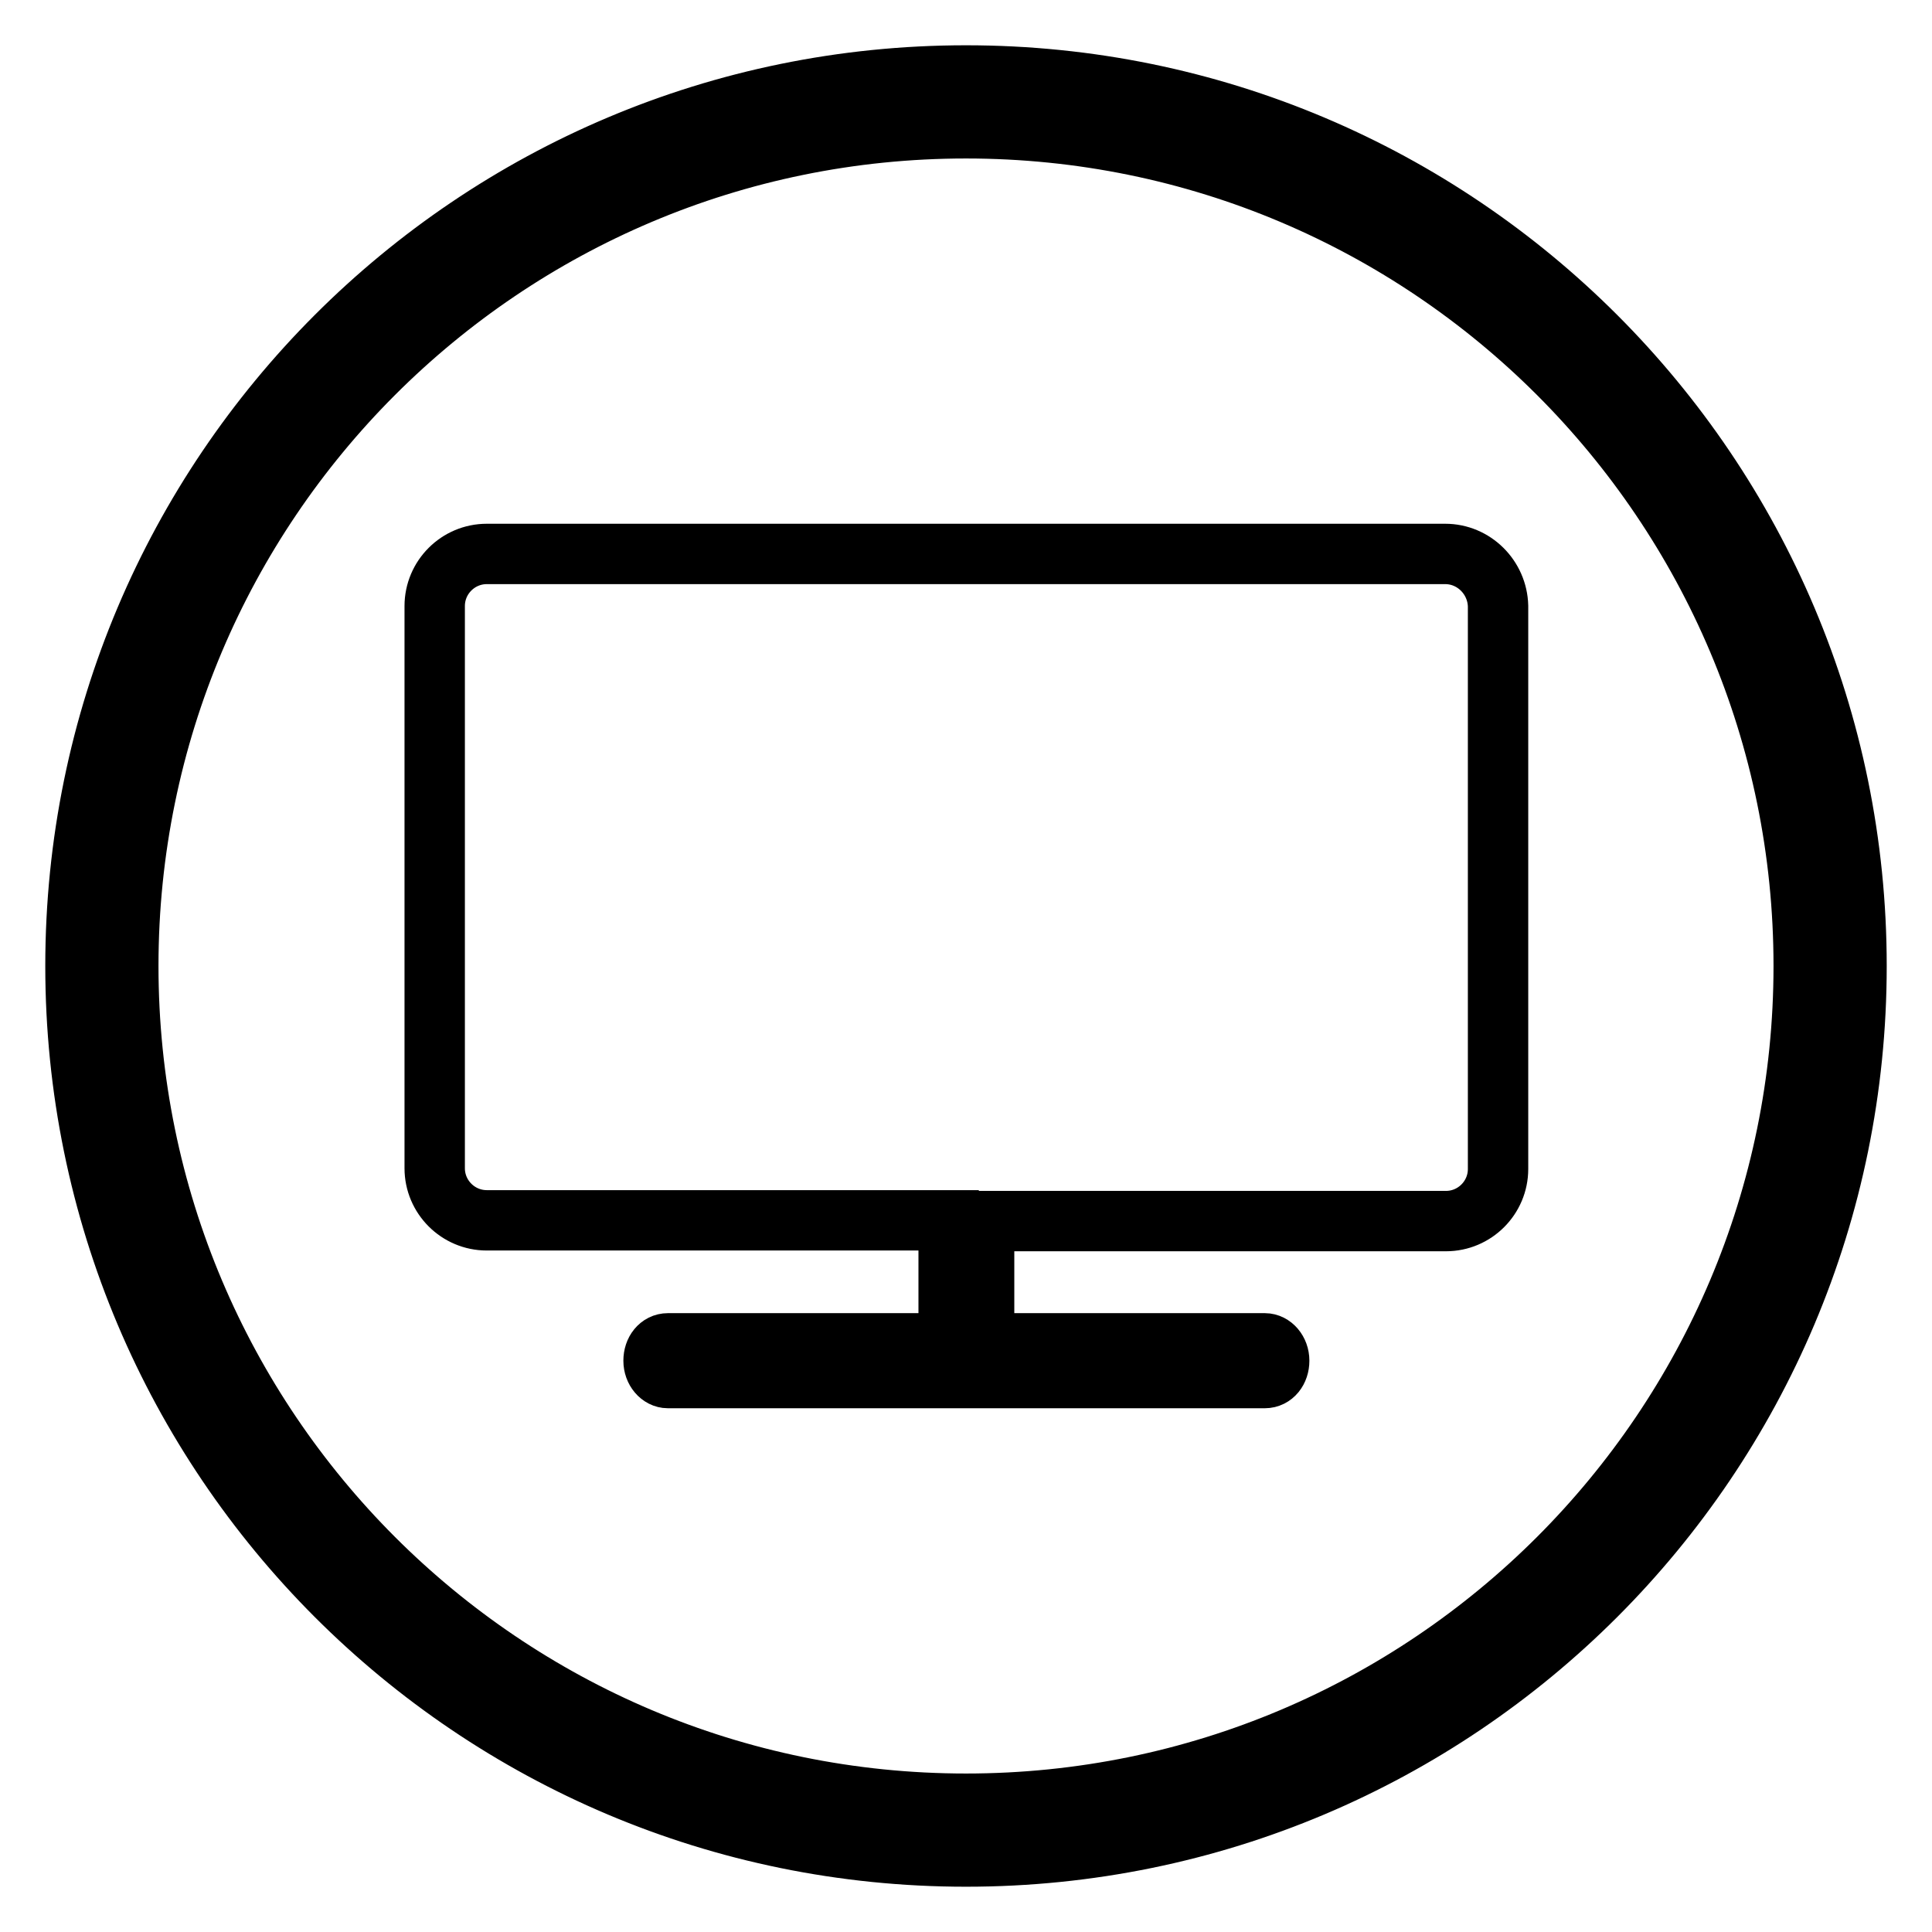
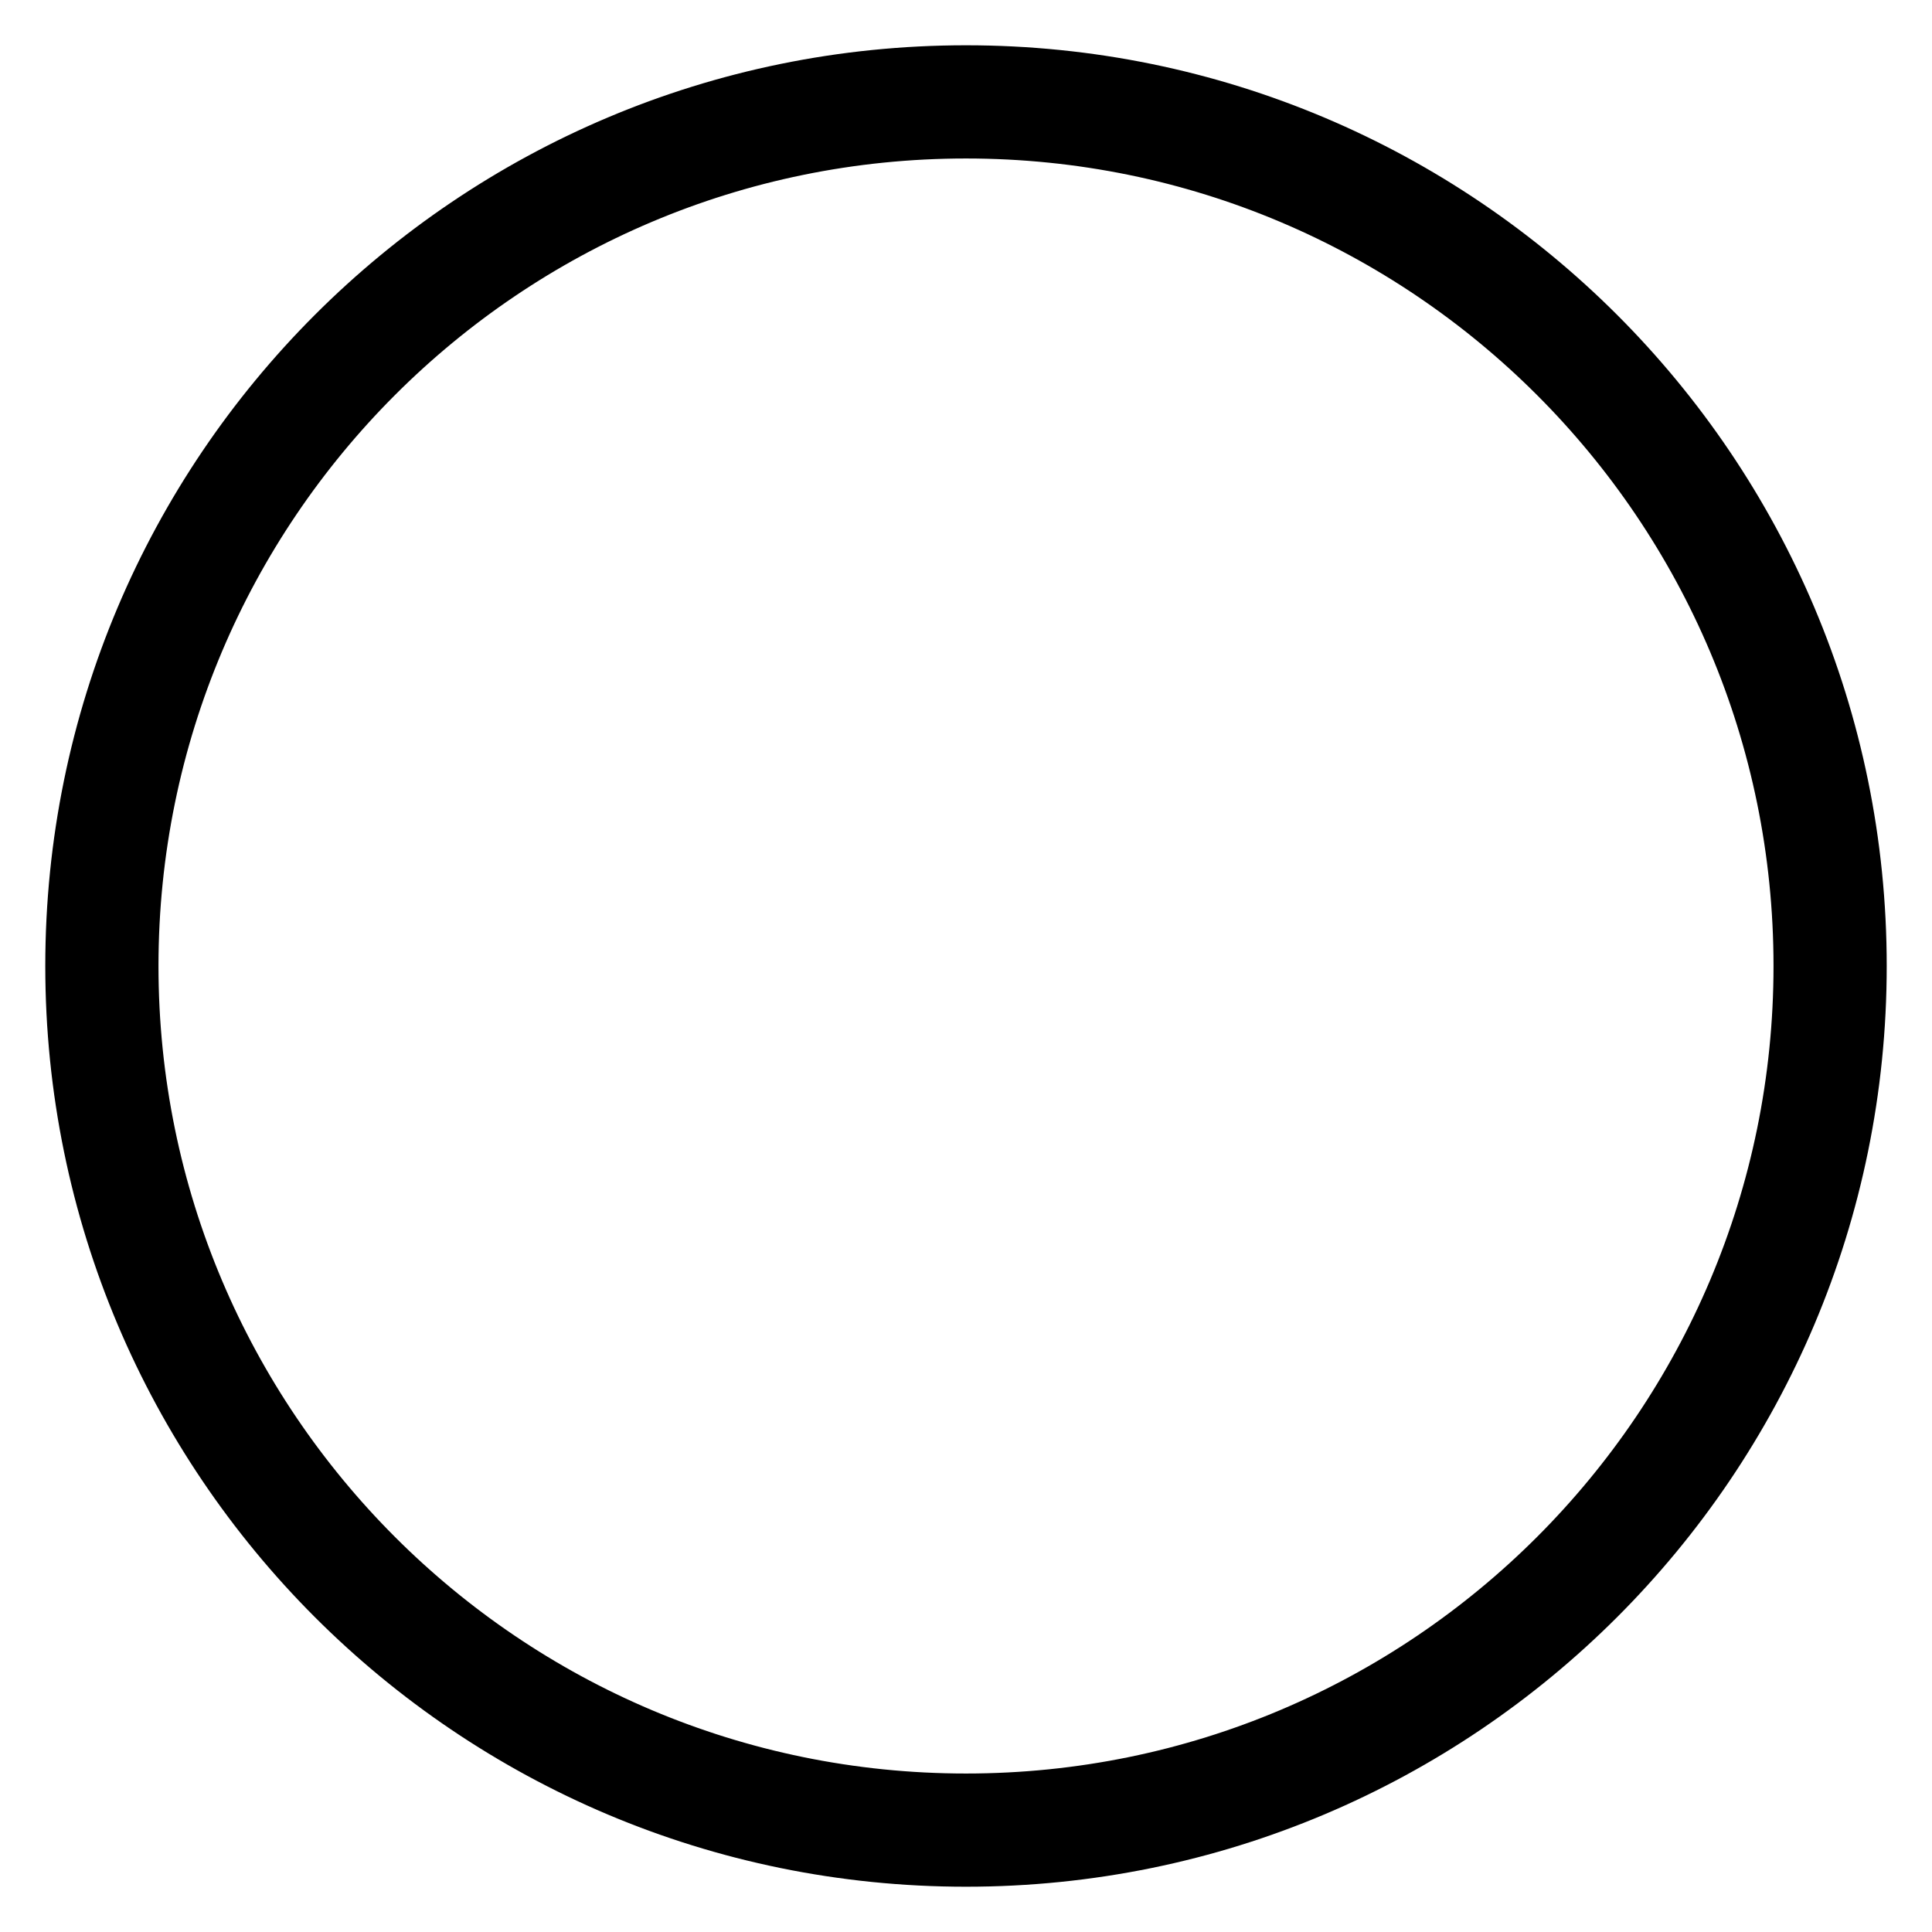
<svg xmlns="http://www.w3.org/2000/svg" version="1.1" x="0px" y="0px" viewBox="0 0 256 256" enable-background="new 0 0 256 256" xml:space="preserve">
  <g>
    <path stroke-width="8" fill-opacity="0" stroke="#000000" d="M128,10C62.8,10,10,62.8,10,128c0,65.2,52.8,118,118,118c65.2,0,118-52.8,118-118C246,62.8,193.2,10,128,10 z M128,239c-61.3,0-111-49.7-111-111C17,66.7,66.7,17,128,17c61.3,0,111,49.7,111,111C239,189.3,189.3,239,128,239L128,239z" />
-     <path stroke-width="8" fill-opacity="0" stroke="#000000" d="M191.5,73.4H64.5c-3.8,0-6.9,3.1-6.9,6.9v74.5c0,3.8,3.1,6.9,6.9,6.9h61.2V178H88.5c-1.1,0-1.9,1-1.9,2.3 c0,1.3,0.9,2.3,1.9,2.3h79.1c1.1,0,1.9-1,1.9-2.3c0-1.3-0.9-2.3-1.9-2.3h-37.2v-16.2h61.2c3.8,0,6.9-3.1,6.9-6.9V80.3 C198.4,76.5,195.3,73.4,191.5,73.4z" />
  </g>
</svg>